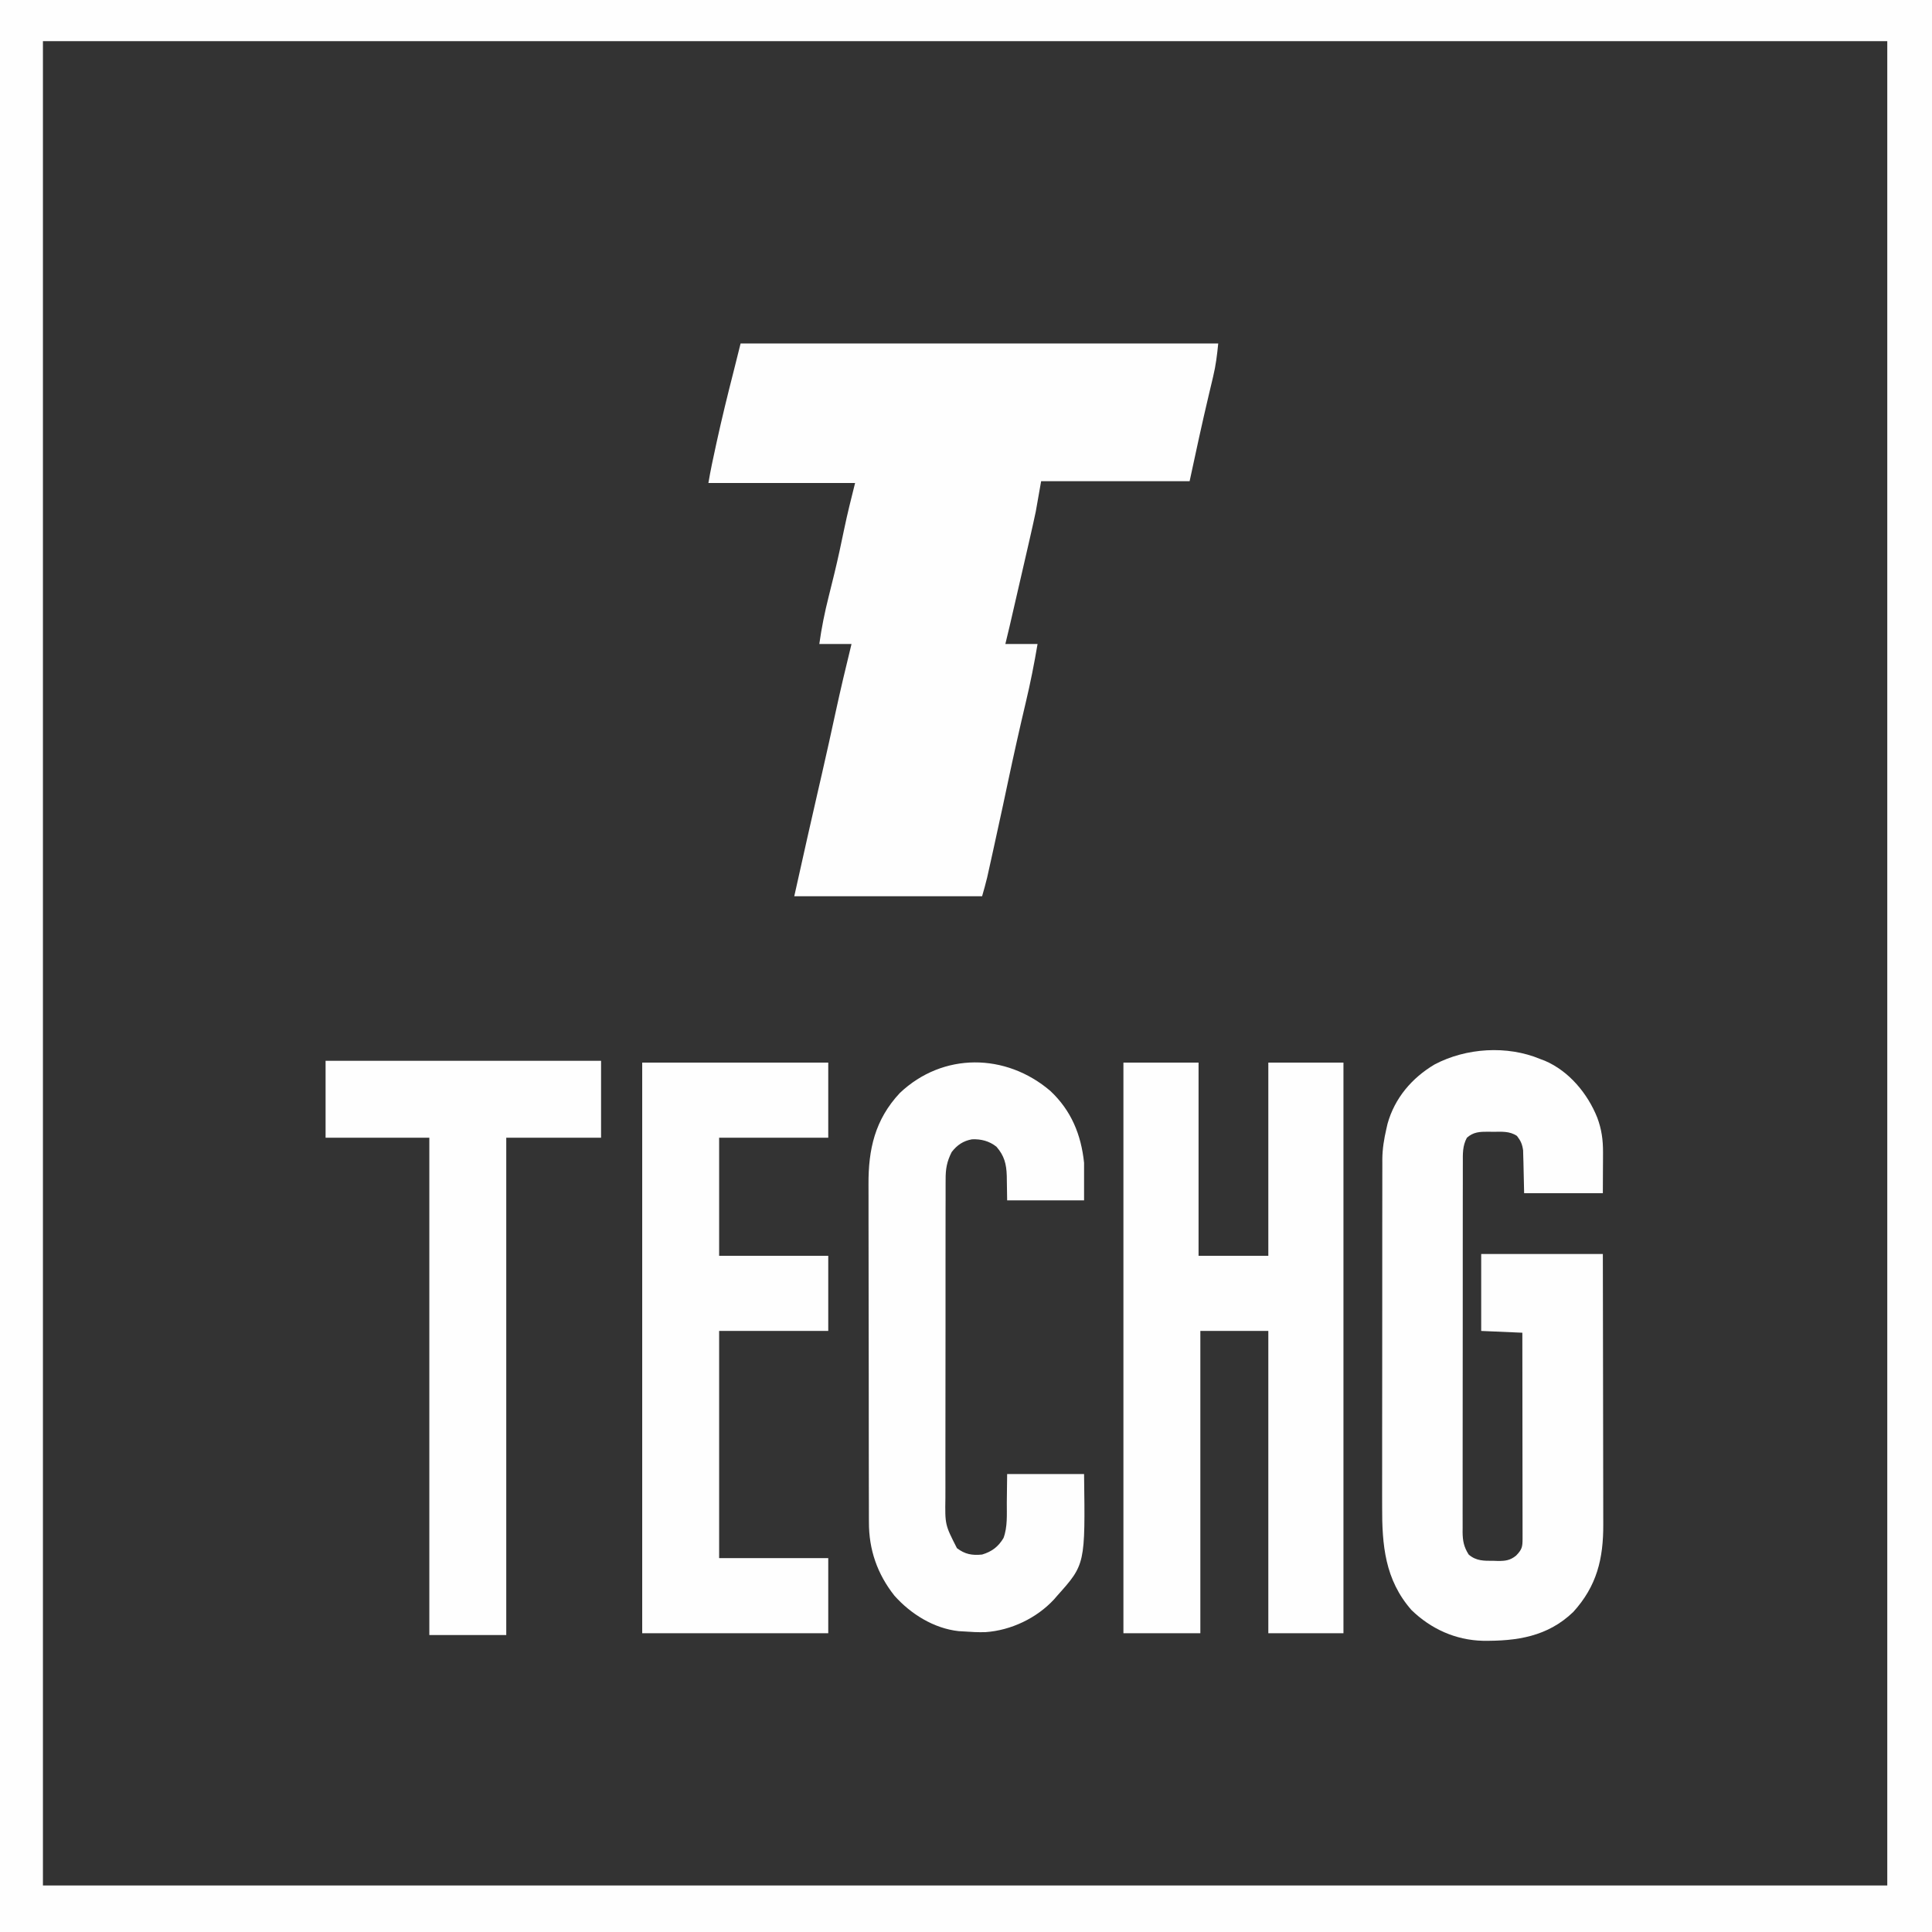
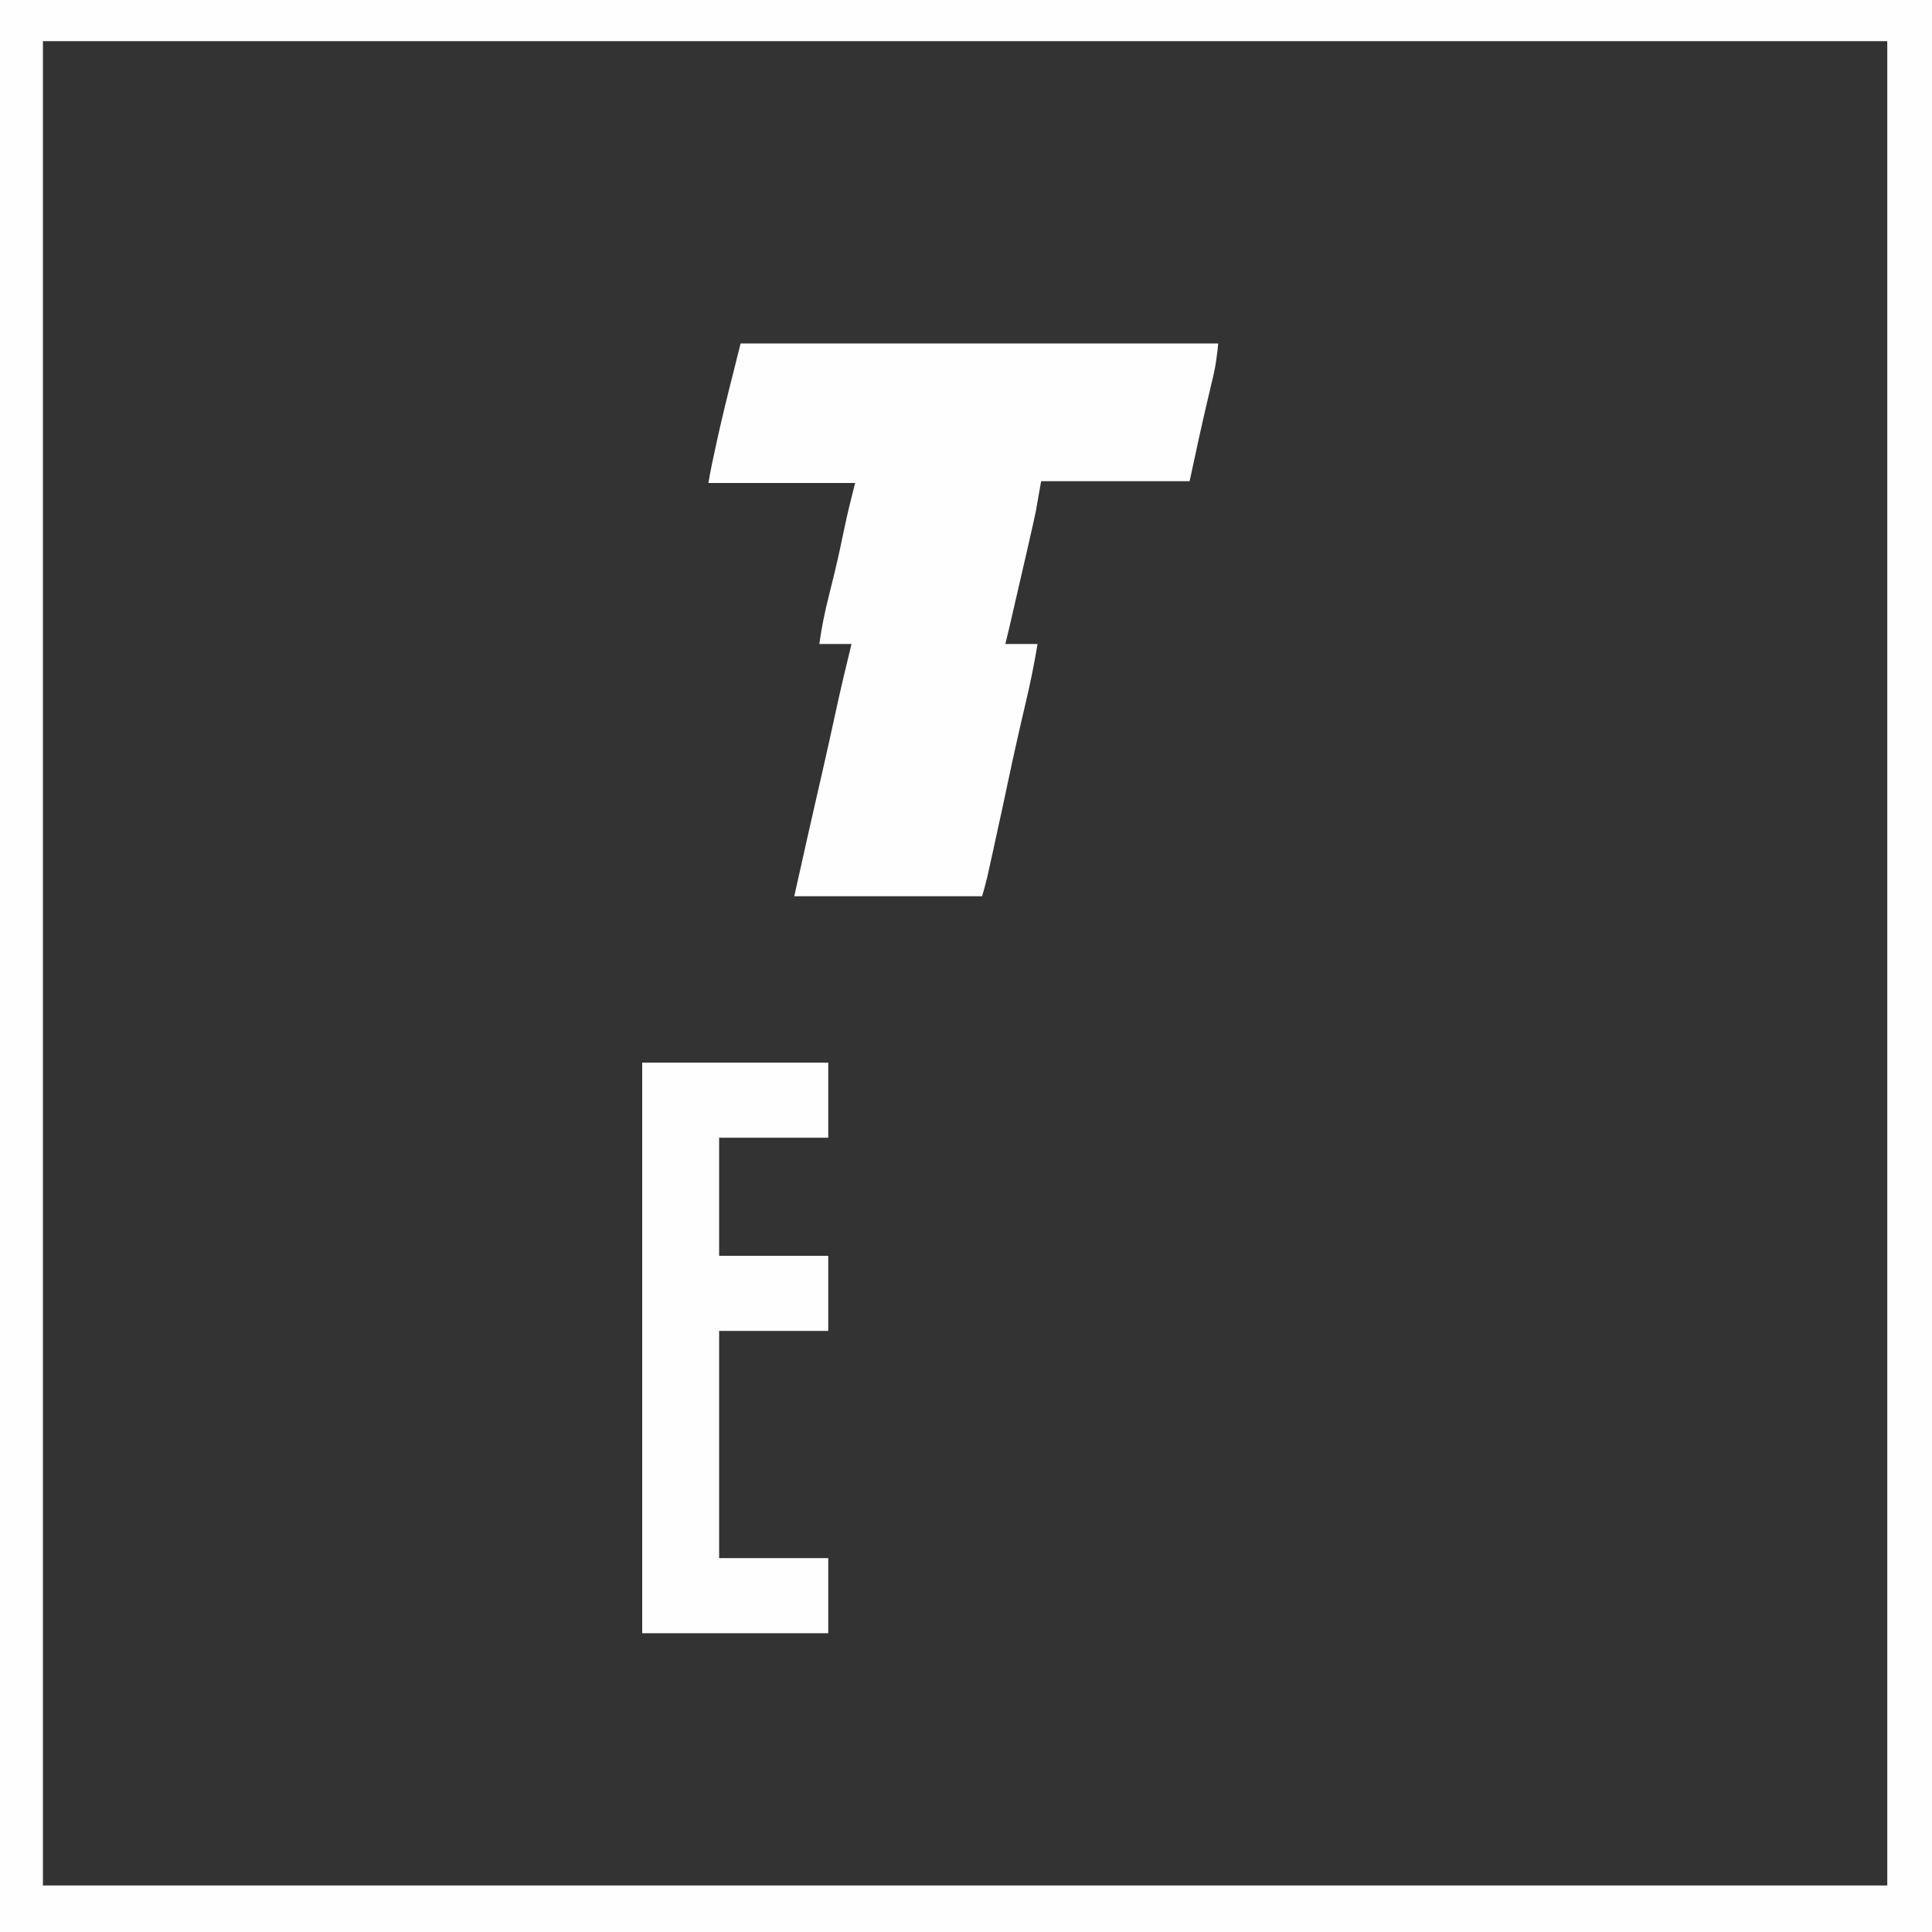
<svg xmlns="http://www.w3.org/2000/svg" version="1.1" width="1080" height="1080">
  <rect width="100%" height="100%" fill="#333333" stroke="none" />
  <path d="M0 0 C356.4 0 712.8 0 1080 0 C1080 356.4 1080 712.8 1080 1080 C723.6 1080 367.2 1080 0 1080 C0 723.6 0 367.2 0 0 Z M24 23 C24 363.23 24 703.46 24 1054 C364.23 1054 704.46 1054 1055 1054 C1055 713.77 1055 373.54 1055 23 C714.77 23 374.54 23 24 23 Z " fill="#FEFEFE" transform="translate(0,0)" />
  <path d="M0 0 C88.11 0 176.22 0 267 0 C266.354 6.458 265.651 12.305 264.145 18.523 C263.96 19.309 263.776 20.094 263.587 20.902 C263.001 23.395 262.407 25.885 261.812 28.375 C257.975 44.539 254.483 60.748 251 77 C223.61 77 196.22 77 168 77 C167.01 82.61 166.02 88.22 165 94 C163.993 98.721 162.962 103.423 161.875 108.125 C161.436 110.048 161.436 110.048 160.988 112.009 C160.177 115.556 159.361 119.101 158.543 122.646 C157.966 125.149 157.39 127.653 156.814 130.157 C154.821 138.828 152.825 147.499 150.82 156.168 C150.651 156.902 150.481 157.636 150.307 158.392 C149.564 161.602 148.799 164.803 148 168 C153.94 168 159.88 168 166 168 C164.156 178.954 162.01 189.741 159.442 200.546 C155.921 215.388 152.605 230.267 149.438 245.188 C148.696 248.677 147.954 252.167 147.211 255.656 C147.029 256.511 146.847 257.366 146.66 258.247 C144.84 266.781 142.975 275.305 141.086 283.823 C140.742 285.379 140.398 286.935 140.054 288.491 C139.582 290.634 139.106 292.776 138.629 294.918 C138.228 296.724 138.228 296.724 137.819 298.567 C136.983 302.071 135.99 305.536 135 309 C100.35 309 65.7 309 30 309 C32.403 298.184 34.808 287.37 37.25 276.562 C37.468 275.598 37.468 275.598 37.69 274.613 C39.441 266.854 41.204 259.097 42.984 251.344 C43.656 248.417 44.328 245.49 45 242.562 C45.167 241.834 45.335 241.105 45.507 240.354 C48.1 229.048 50.6 217.725 53.055 206.389 C55.84 193.544 58.866 180.764 62 168 C56.06 168 50.12 168 44 168 C45.244 159.017 47.013 150.301 49.227 141.515 C50.135 137.909 51.022 134.299 51.906 130.688 C52.085 129.958 52.263 129.229 52.447 128.478 C54.447 120.252 56.21 111.978 57.921 103.687 C59.719 95.042 61.852 86.593 64 78 C36.94 78 9.88 78 -18 78 C-16.831 70.987 -15.332 64.067 -13.812 57.125 C-13.58 56.061 -13.58 56.061 -13.343 54.976 C-10.484 41.916 -7.318 28.951 -4 16 C-2.68 10.72 -1.36 5.44 0 0 Z " fill="#FEFEFE" transform="translate(414,192)" />
-   <path d="M0 0 C0.869 0.327 1.738 0.655 2.633 0.992 C16.165 6.804 26.513 19.353 31.875 32.75 C34.306 39.288 35.127 45.182 35.098 52.148 C35.095 53.352 35.093 54.555 35.09 55.794 C35.081 57.306 35.072 58.818 35.062 60.375 C35.042 65.201 35.021 70.028 35 75 C20.48 75 5.96 75 -9 75 C-9.312 61.812 -9.312 61.812 -9.388 57.679 C-9.421 56.595 -9.454 55.511 -9.488 54.395 C-9.528 52.737 -9.528 52.737 -9.568 51.046 C-10.055 47.614 -10.888 45.736 -13 43 C-17.165 40.186 -21.588 40.669 -26.438 40.688 C-27.284 40.671 -28.13 40.655 -29.002 40.639 C-33.752 40.635 -37.278 40.708 -41 44 C-43.468 48.557 -43.283 52.945 -43.261 57.989 C-43.265 58.895 -43.268 59.802 -43.272 60.736 C-43.283 63.775 -43.279 66.813 -43.275 69.851 C-43.279 72.029 -43.284 74.208 -43.29 76.386 C-43.304 82.303 -43.304 88.22 -43.302 94.138 C-43.301 99.076 -43.305 104.014 -43.31 108.952 C-43.321 120.6 -43.322 132.248 -43.316 143.896 C-43.31 155.918 -43.322 167.939 -43.343 179.96 C-43.361 190.278 -43.367 200.596 -43.364 210.914 C-43.362 217.077 -43.364 223.241 -43.378 229.405 C-43.391 235.201 -43.389 240.996 -43.376 246.792 C-43.374 248.919 -43.376 251.047 -43.385 253.175 C-43.395 256.078 -43.387 258.981 -43.374 261.884 C-43.385 263.148 -43.385 263.148 -43.397 264.438 C-43.351 269.365 -42.706 272.72 -40 277 C-35.776 280.659 -31.391 280.517 -26.062 280.5 C-25.277 280.528 -24.491 280.557 -23.682 280.586 C-19.491 280.6 -16.808 280.282 -13.496 277.594 C-10.216 274.185 -9.875 272.787 -9.88 268.204 C-9.878 267.191 -9.877 266.179 -9.876 265.136 C-9.879 264.021 -9.883 262.906 -9.886 261.757 C-9.886 260.587 -9.886 259.416 -9.886 258.21 C-9.887 254.995 -9.892 251.78 -9.899 248.566 C-9.905 245.208 -9.905 241.85 -9.907 238.492 C-9.91 232.131 -9.918 225.771 -9.928 219.41 C-9.939 212.17 -9.945 204.929 -9.95 197.688 C-9.96 182.792 -9.978 167.896 -10 153 C-21.385 152.505 -21.385 152.505 -33 152 C-33 137.81 -33 123.62 -33 109 C-10.56 109 11.88 109 35 109 C35.045 130.341 35.082 151.681 35.104 173.022 C35.114 182.931 35.128 192.841 35.151 202.75 C35.171 211.39 35.184 220.029 35.188 228.669 C35.191 233.241 35.197 237.813 35.211 242.385 C35.225 246.695 35.229 251.004 35.226 255.313 C35.227 256.889 35.231 258.465 35.238 260.041 C35.328 279.306 31.675 294.584 18.438 309.125 C4.1 322.903 -13.098 325.421 -32.117 325.211 C-47.316 324.824 -61.083 318.622 -72 308 C-86.842 291.071 -88.456 271.644 -88.372 250.212 C-88.375 248.029 -88.378 245.847 -88.383 243.664 C-88.393 237.77 -88.383 231.875 -88.37 225.981 C-88.359 219.797 -88.363 213.613 -88.365 207.429 C-88.366 197.05 -88.355 186.672 -88.336 176.293 C-88.315 164.308 -88.312 152.323 -88.318 140.337 C-88.323 128.785 -88.318 117.232 -88.307 105.679 C-88.302 100.772 -88.301 95.865 -88.303 90.959 C-88.305 85.179 -88.297 79.4 -88.281 73.621 C-88.277 71.504 -88.276 69.388 -88.279 67.272 C-88.282 64.375 -88.273 61.478 -88.261 58.581 C-88.264 57.751 -88.268 56.922 -88.272 56.067 C-88.229 50.187 -87.322 44.722 -86 39 C-85.789 38.072 -85.577 37.144 -85.359 36.188 C-81.36 21.83 -71.715 10.531 -59 3 C-41.413 -6.247 -18.509 -7.742 0 0 Z " fill="#FEFEFE" transform="translate(861,592)" />
-   <path d="M0 0 C13.86 0 27.72 0 42 0 C42 35.64 42 71.28 42 108 C54.87 108 67.74 108 81 108 C81 72.36 81 36.72 81 0 C94.86 0 108.72 0 123 0 C123 105.27 123 210.54 123 319 C109.14 319 95.28 319 81 319 C81 263.23 81 207.46 81 150 C68.46 150 55.92 150 43 150 C43 205.77 43 261.54 43 319 C28.81 319 14.62 319 0 319 C0 213.73 0 108.46 0 0 Z " fill="#FEFEFE" transform="translate(628,594)" />
  <path d="M0 0 C34.32 0 68.64 0 104 0 C104 13.86 104 27.72 104 42 C83.87 42 63.74 42 43 42 C43 63.78 43 85.56 43 108 C63.13 108 83.26 108 104 108 C104 121.86 104 135.72 104 150 C83.87 150 63.74 150 43 150 C43 191.91 43 233.82 43 277 C63.13 277 83.26 277 104 277 C104 290.86 104 304.72 104 319 C69.68 319 35.36 319 0 319 C0 213.73 0 108.46 0 0 Z " fill="#FEFEFE" transform="translate(359,594)" />
-   <path d="M0 0 C11.706 10.987 17.209 24.459 18.848 40.16 C18.848 47.09 18.848 54.02 18.848 61.16 C4.658 61.16 -9.532 61.16 -24.152 61.16 C-24.34 50.66 -24.34 50.66 -24.36 47.4 C-24.572 40.812 -25.755 36.187 -30.152 31.16 C-34.14 28.009 -38.727 26.82 -43.777 27.035 C-48.653 27.888 -52.149 30.254 -55.152 34.16 C-57.879 39.529 -58.587 43.674 -58.54 49.648 C-58.545 50.477 -58.551 51.305 -58.556 52.159 C-58.571 54.922 -58.564 57.684 -58.556 60.447 C-58.562 62.433 -58.569 64.42 -58.577 66.406 C-58.595 71.792 -58.594 77.179 -58.588 82.565 C-58.585 87.066 -58.591 91.566 -58.597 96.066 C-58.611 106.686 -58.61 117.305 -58.598 127.925 C-58.587 138.872 -58.601 149.818 -58.628 160.765 C-58.65 170.171 -58.657 179.578 -58.651 188.984 C-58.647 194.599 -58.65 200.213 -58.667 205.828 C-58.682 211.109 -58.678 216.39 -58.66 221.671 C-58.656 223.605 -58.659 225.54 -58.67 227.474 C-58.9 242.498 -58.9 242.498 -52.215 255.598 C-47.705 259.014 -43.77 259.731 -38.152 259.16 C-32.692 257.517 -29.09 254.802 -26.183 249.92 C-23.867 243.717 -24.366 236.7 -24.34 230.16 C-24.247 222.24 -24.247 222.24 -24.152 214.16 C-9.962 214.16 4.228 214.16 18.848 214.16 C19.527 264.644 19.527 264.644 3.848 282.16 C3.252 282.849 2.657 283.537 2.043 284.246 C-7.597 294.687 -22.056 301.596 -36.309 302.535 C-40.284 302.66 -44.187 302.455 -48.152 302.16 C-49.178 302.1 -50.205 302.039 -51.262 301.977 C-65.124 300.459 -78.025 292.415 -87.152 282.16 C-96.756 270.022 -101.479 256.376 -101.42 240.965 C-101.424 240.085 -101.429 239.204 -101.433 238.297 C-101.446 235.37 -101.445 232.443 -101.443 229.517 C-101.449 227.408 -101.456 225.3 -101.463 223.192 C-101.481 217.481 -101.486 211.77 -101.487 206.059 C-101.488 202.486 -101.493 198.914 -101.498 195.341 C-101.516 182.864 -101.525 170.387 -101.523 157.91 C-101.522 146.301 -101.543 134.692 -101.574 123.083 C-101.601 113.098 -101.611 103.113 -101.61 93.128 C-101.61 87.173 -101.615 81.217 -101.636 75.262 C-101.656 69.657 -101.656 64.053 -101.641 58.449 C-101.639 56.4 -101.644 54.351 -101.656 52.302 C-101.765 32.567 -98.052 16.061 -84.152 1.16 C-60.045 -21.687 -24.828 -21.223 0 0 Z " fill="#FEFEFE" transform="translate(587.152,609.84)" />
-   <path d="M0 0 C50.82 0 101.64 0 154 0 C154 14.19 154 28.38 154 43 C136.51 43 119.02 43 101 43 C101 134.74 101 226.48 101 321 C86.81 321 72.62 321 58 321 C58 229.26 58 137.52 58 43 C38.86 43 19.72 43 0 43 C0 28.81 0 14.62 0 0 Z " fill="#FEFEFE" transform="translate(182,593)" />
</svg>